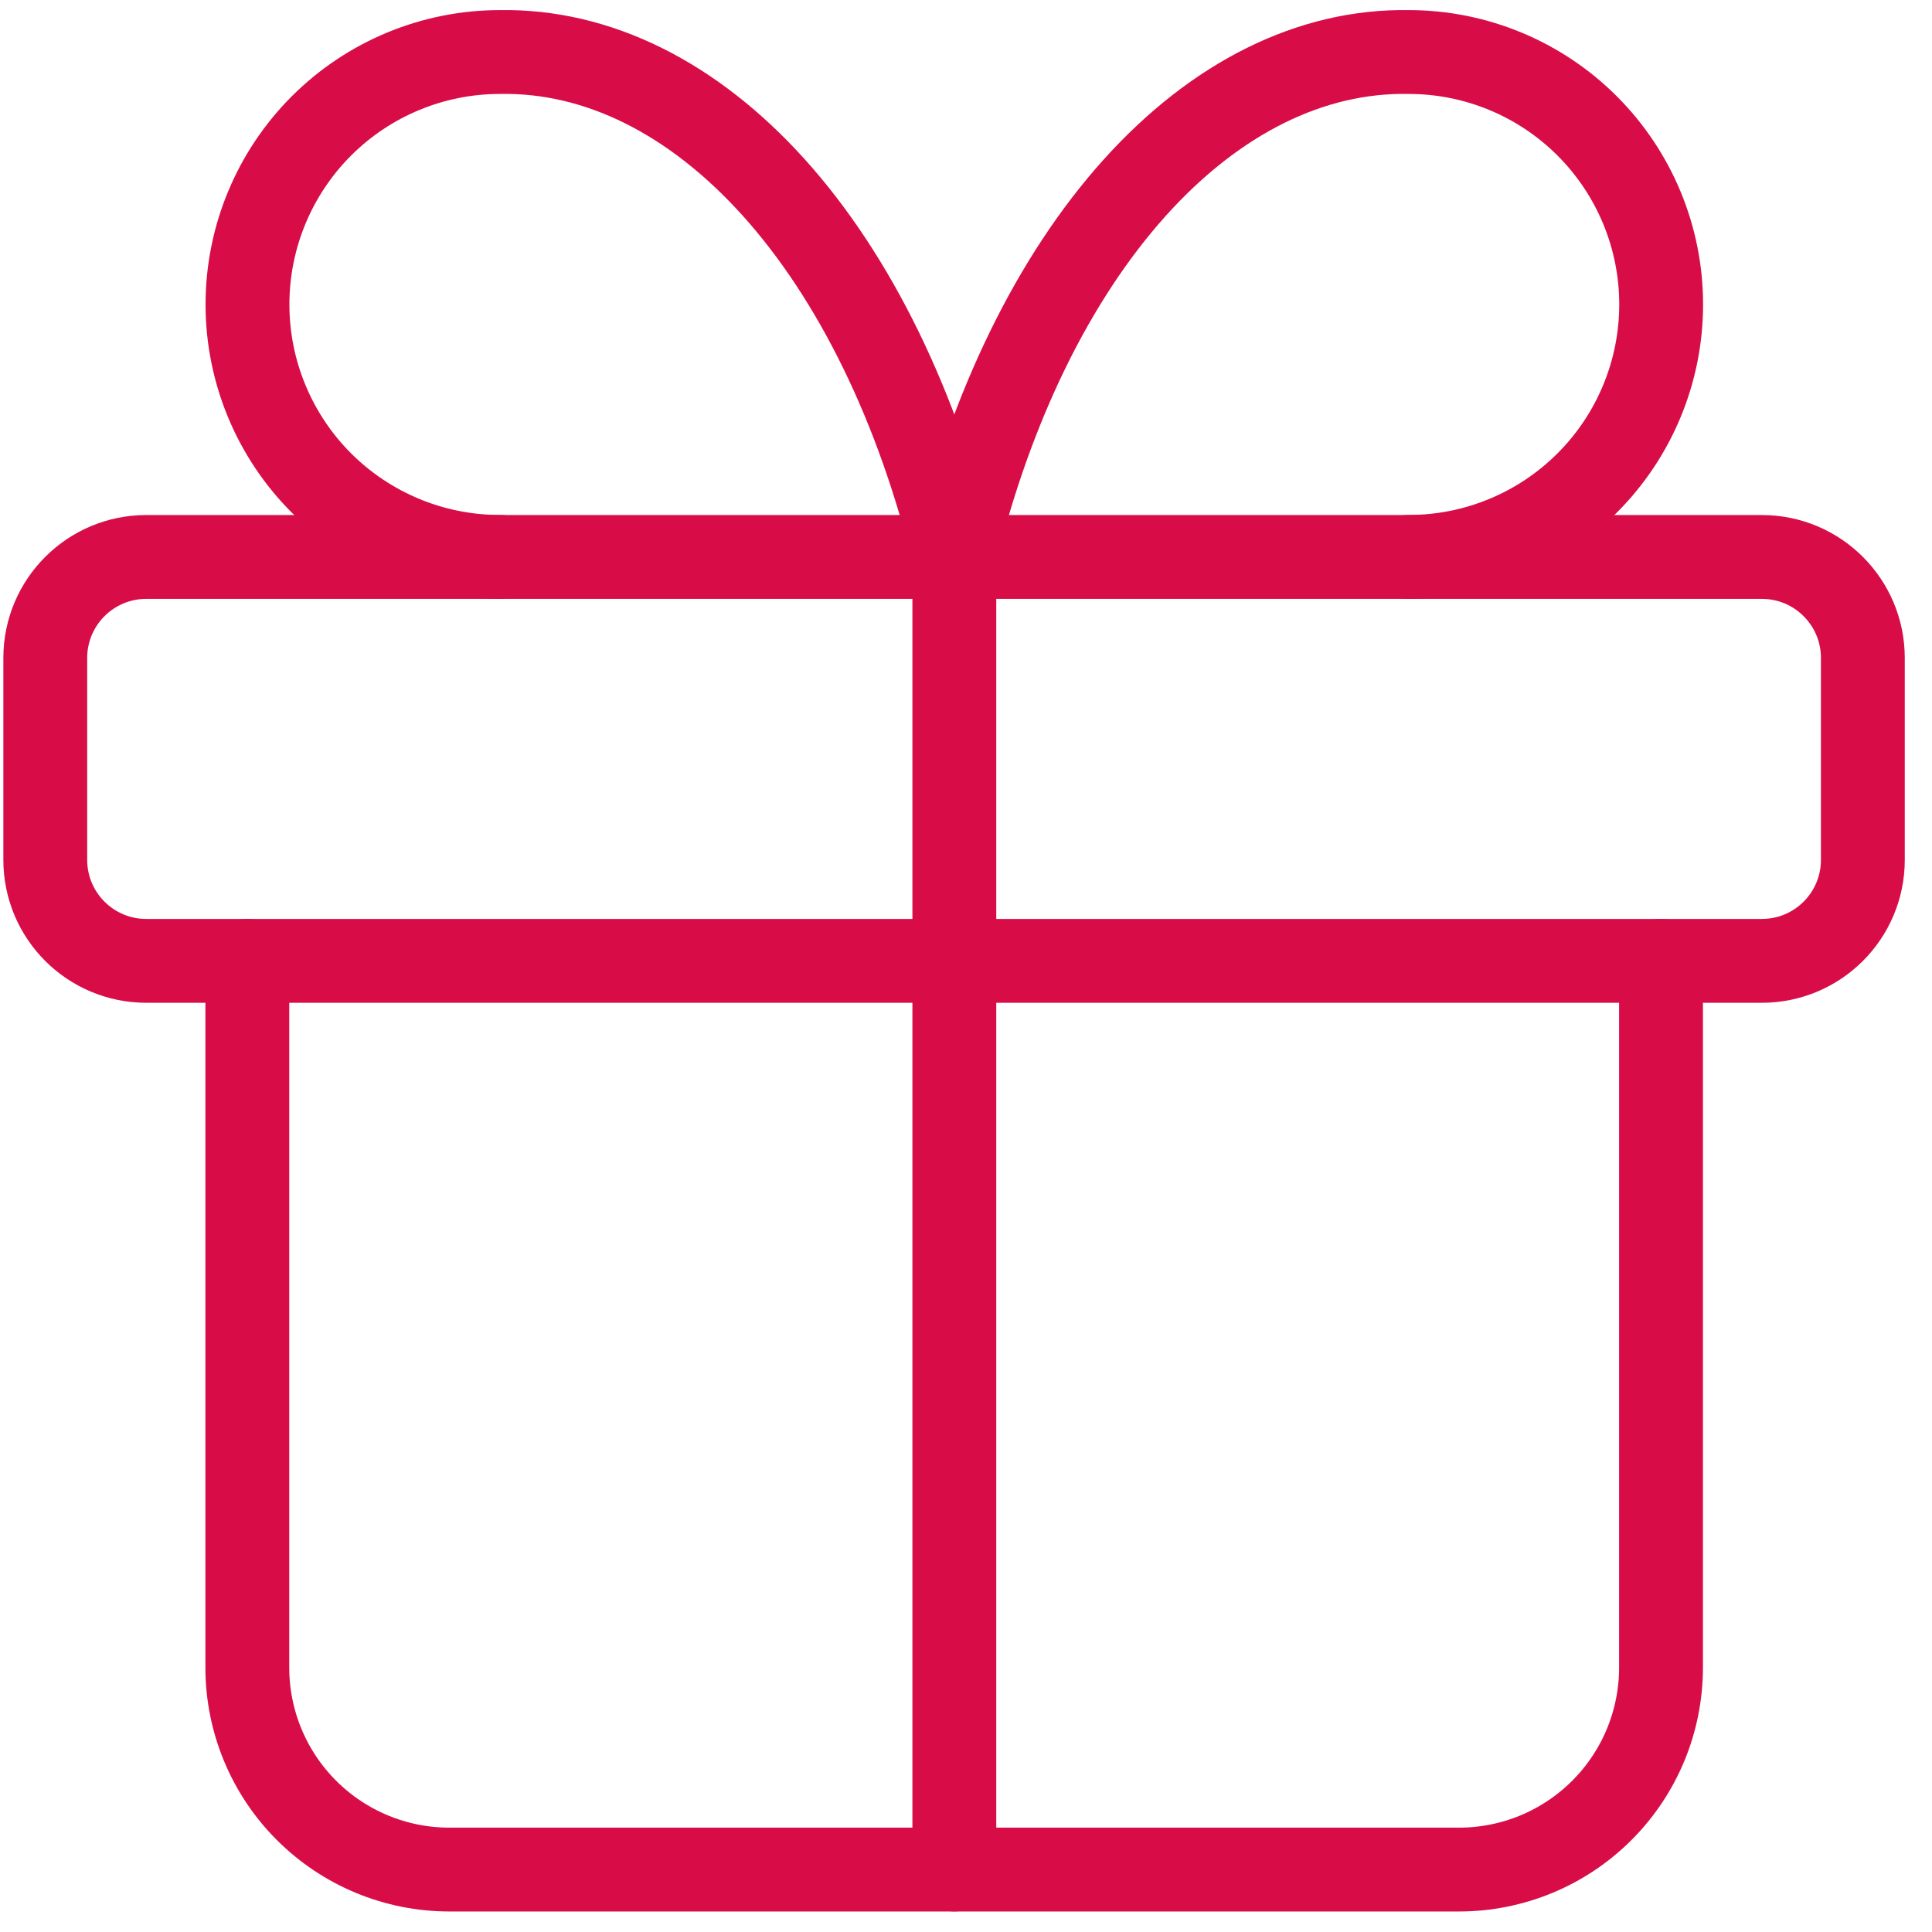
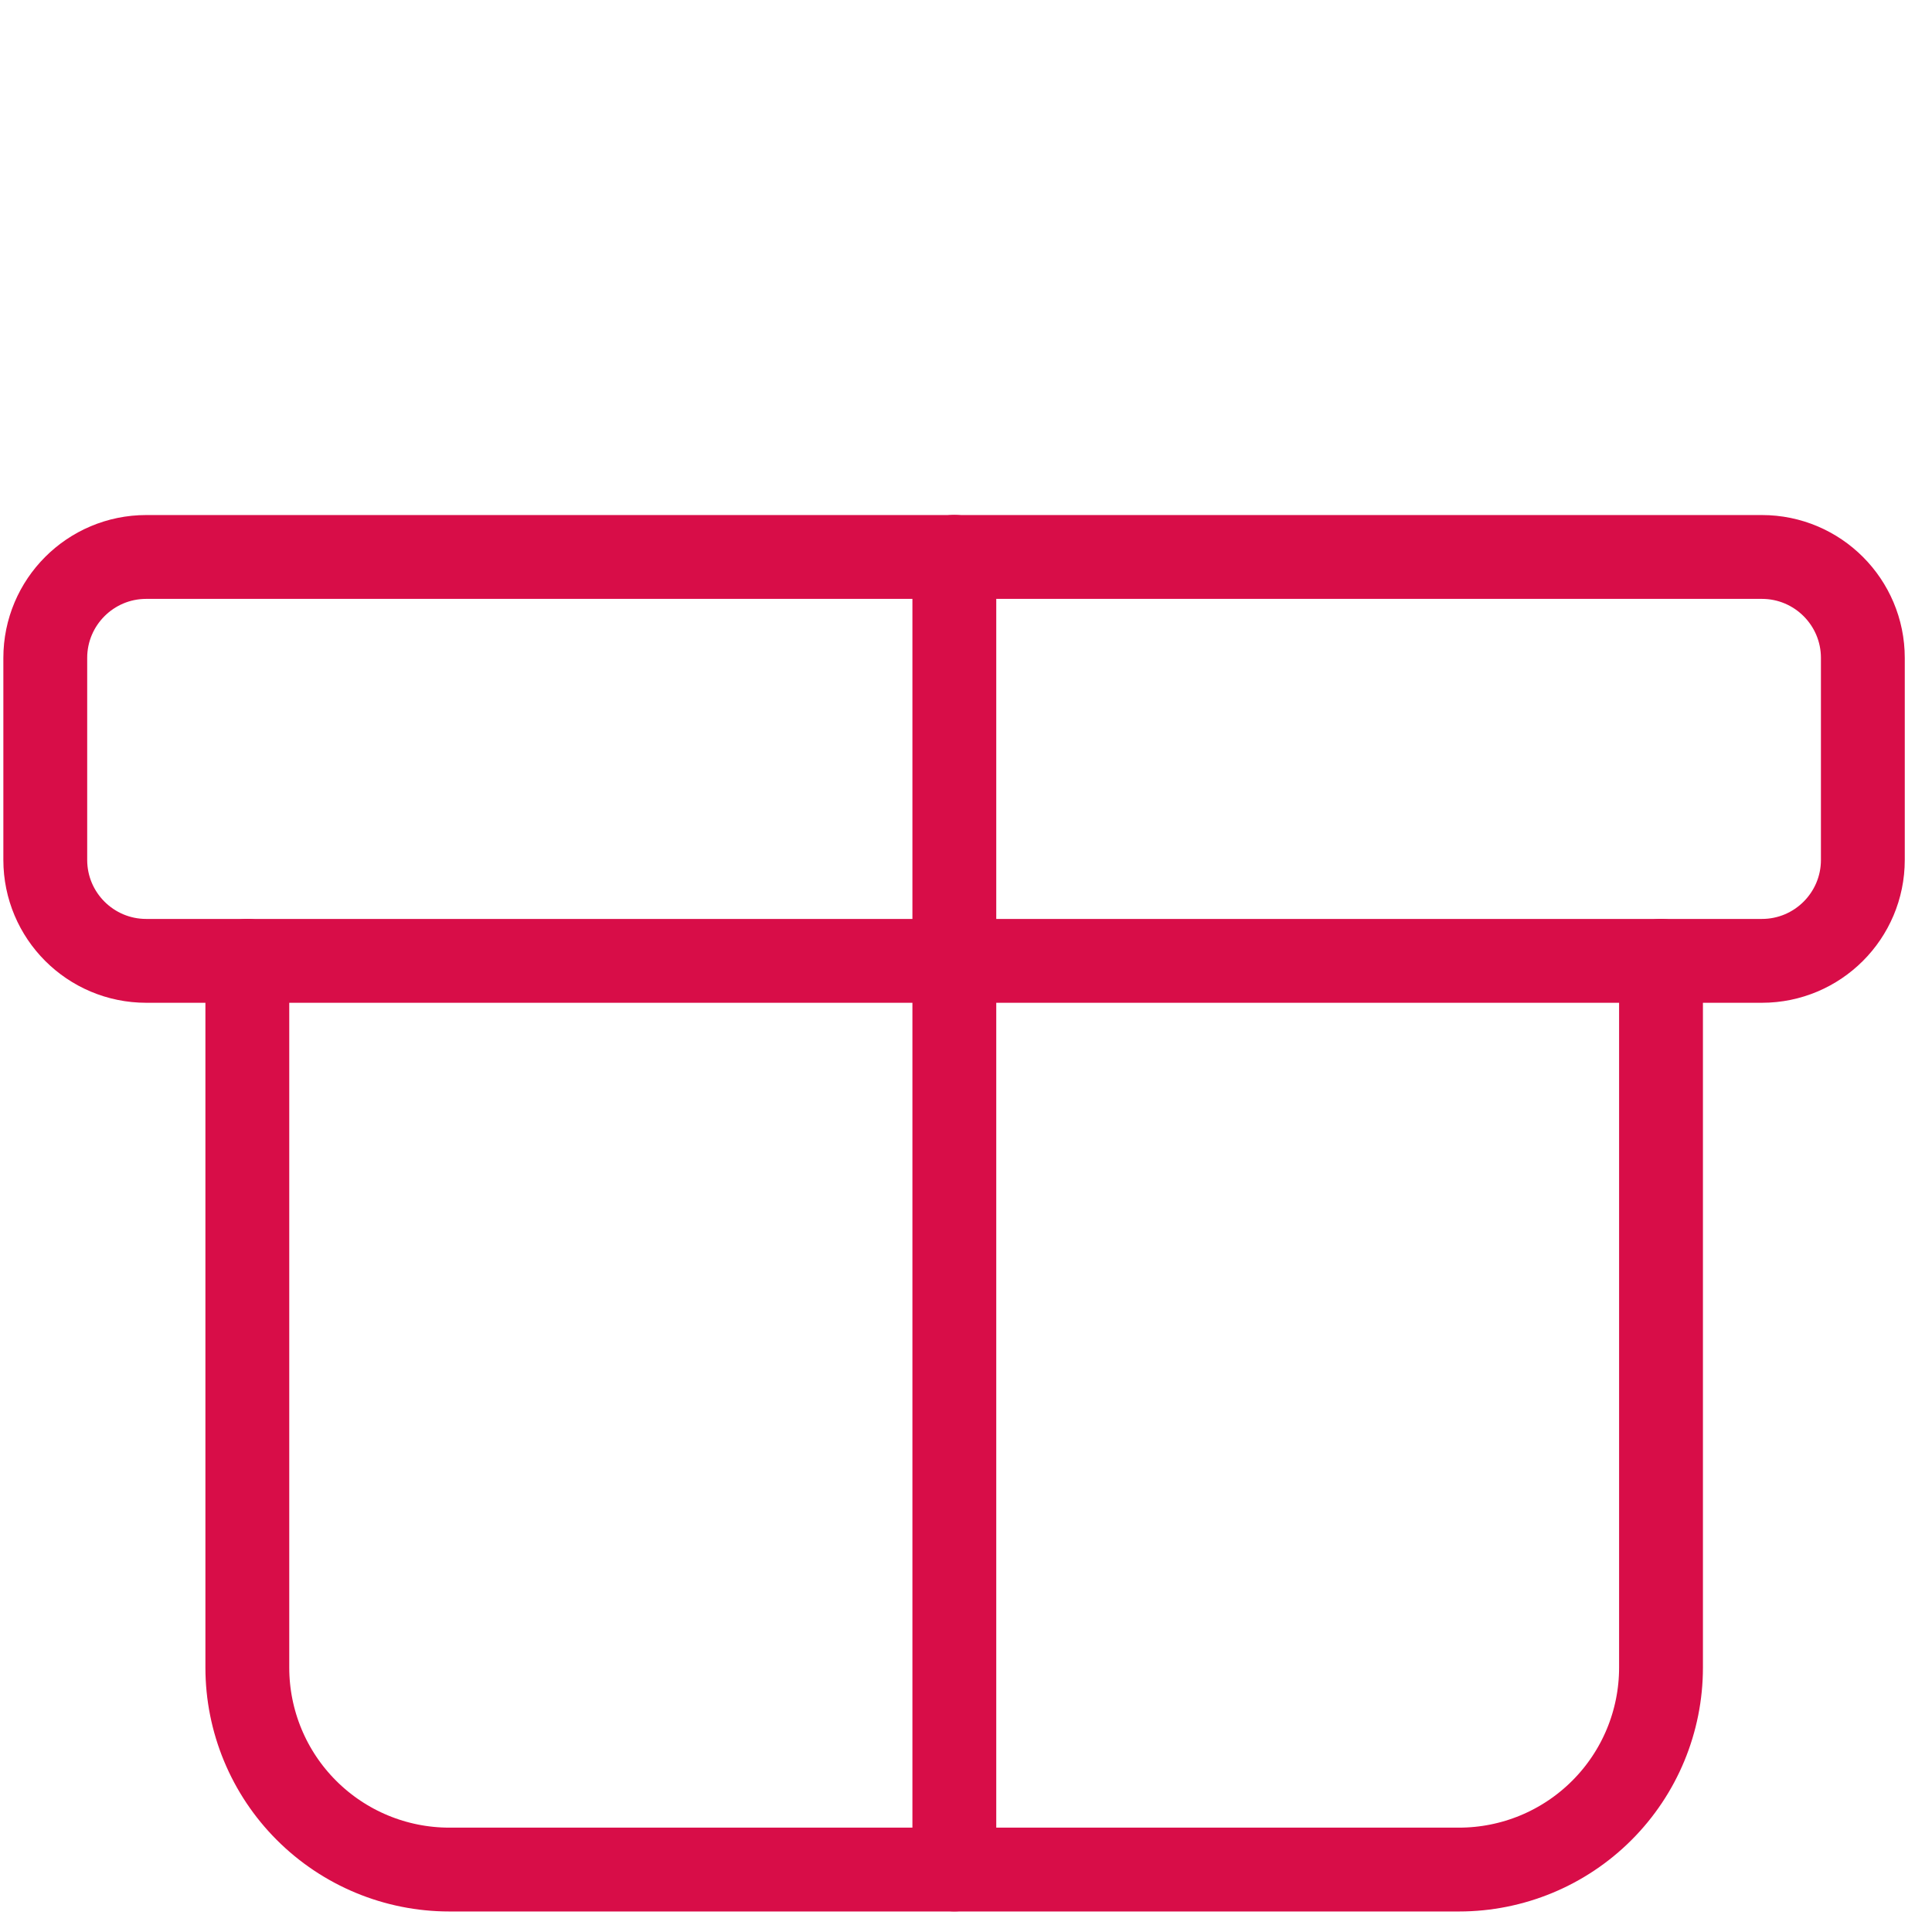
<svg xmlns="http://www.w3.org/2000/svg" width="53" height="53" viewBox="0 0 53 53" fill="none">
  <path d="M48.333 15.279H4.012C2.482 15.279 1.242 16.52 1.242 18.049L1.242 23.589C1.242 25.119 2.482 26.359 4.012 26.359H48.333C49.863 26.359 51.103 25.119 51.103 23.589V18.049C51.103 16.52 49.863 15.279 48.333 15.279Z" stroke="#D80D48" stroke-width="2.3" stroke-linecap="round" stroke-linejoin="round" />
  <path d="M26.18 15.275V51.285" stroke="#D80D48" stroke-width="2.3" stroke-linecap="round" stroke-linejoin="round" />
  <path d="M45.566 26.357V45.747C45.566 47.217 44.982 48.626 43.943 49.664C42.904 50.703 41.495 51.287 40.026 51.287H12.325C10.856 51.287 9.447 50.703 8.408 49.664C7.369 48.626 6.785 47.217 6.785 45.747V26.357" stroke="#D80D48" stroke-width="2.3" stroke-linecap="round" stroke-linejoin="round" />
-   <path d="M13.714 15.277C11.877 15.277 10.116 14.547 8.817 13.249C7.519 11.95 6.789 10.188 6.789 8.352C6.789 6.515 7.519 4.754 8.817 3.455C10.116 2.157 11.877 1.427 13.714 1.427C16.386 1.38 19.005 2.677 21.229 5.147C23.452 7.618 25.177 11.148 26.179 15.277C27.181 11.148 28.907 7.618 31.13 5.147C33.354 2.677 35.972 1.38 38.645 1.427C40.481 1.427 42.243 2.157 43.541 3.455C44.84 4.754 45.57 6.515 45.57 8.352C45.57 10.188 44.84 11.95 43.541 13.249C42.243 14.547 40.481 15.277 38.645 15.277" stroke="#D80D48" stroke-width="2.3" stroke-linecap="round" stroke-linejoin="round" />
</svg>